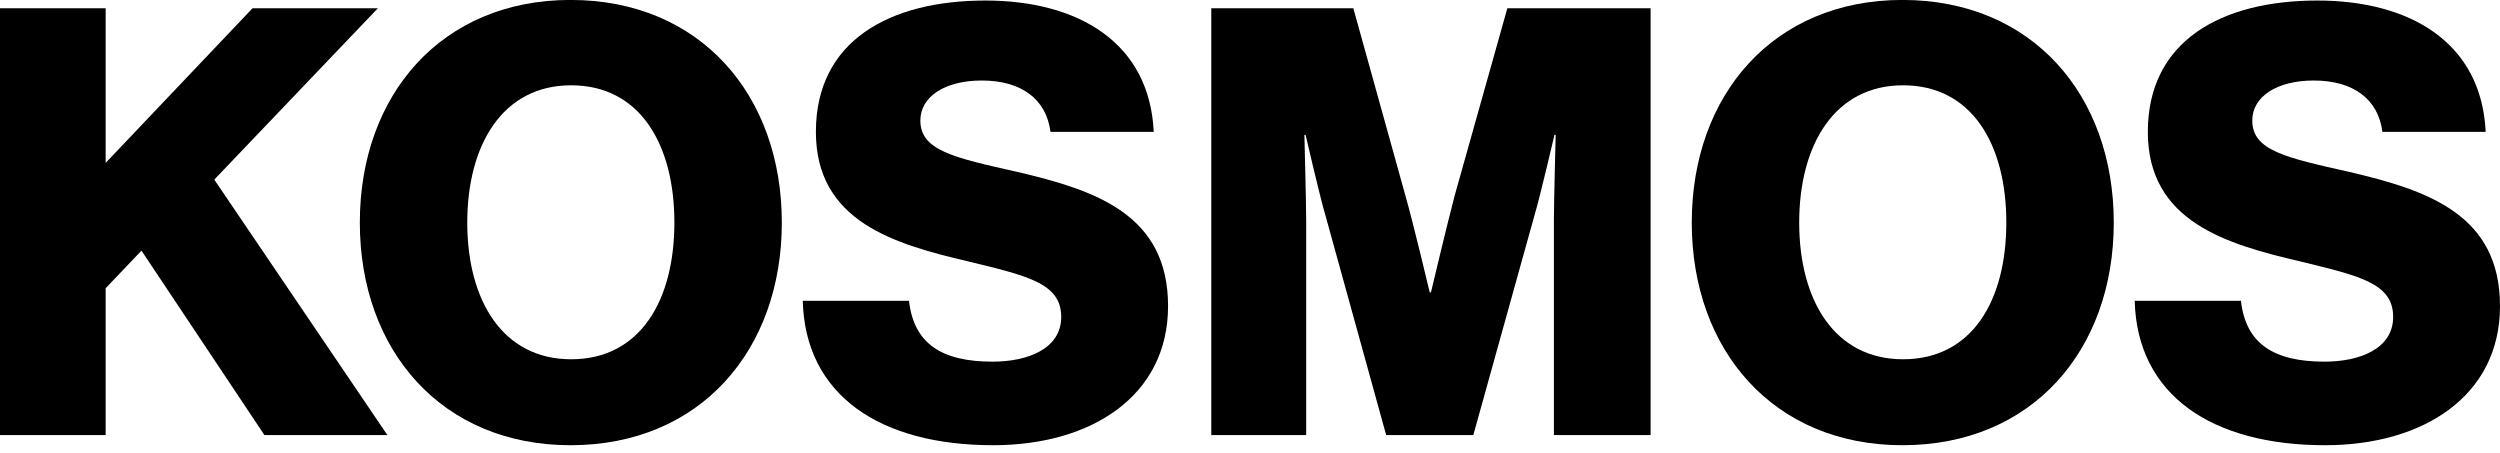
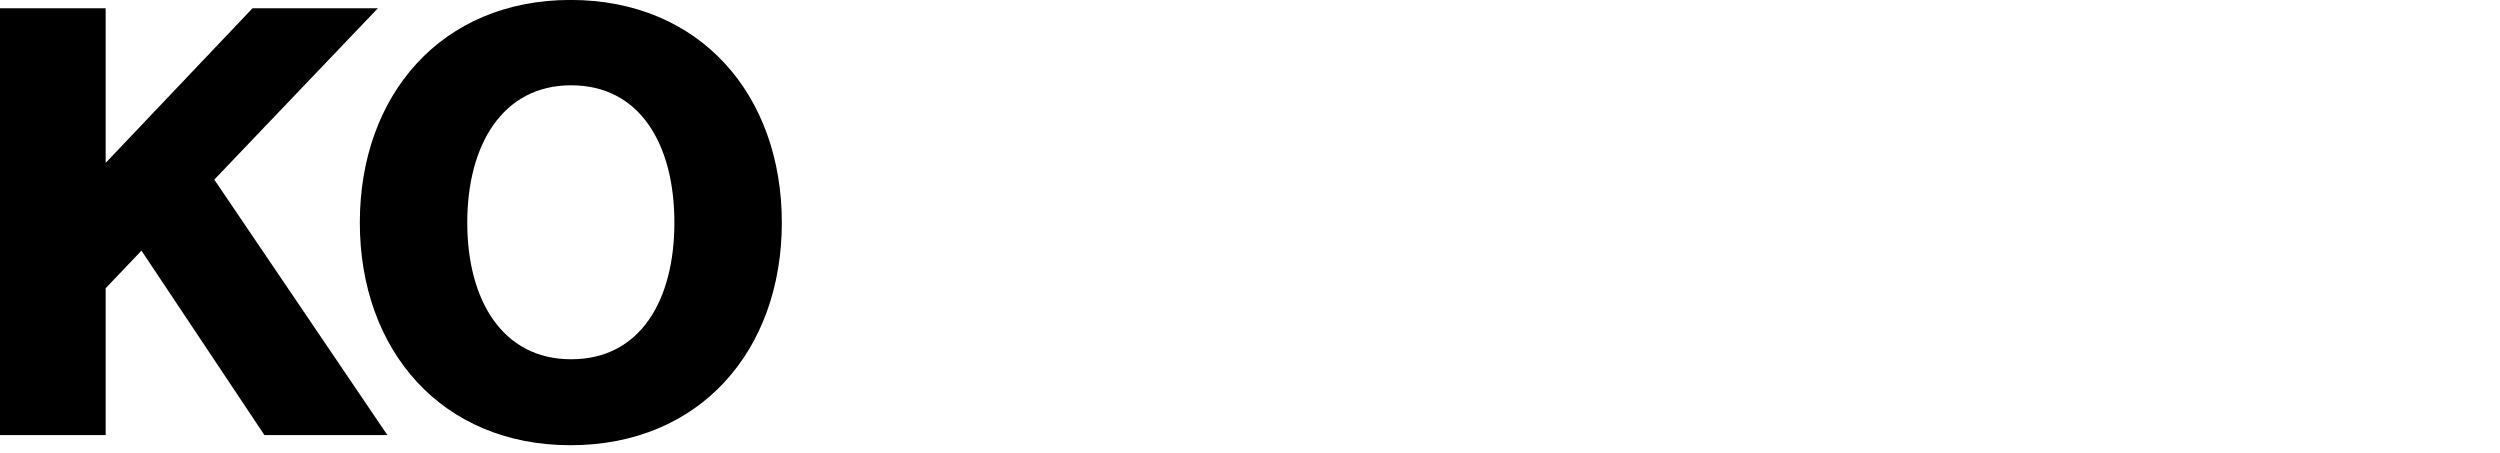
<svg xmlns="http://www.w3.org/2000/svg" width="160" height="29" viewBox="0 0 160 29" fill="none">
-   <path d="M148.807 28.494C141.549 28.494 136.774 25.285 136.621 19.25H143.421C143.726 22 145.522 23.146 148.769 23.146C150.984 23.146 153.162 22.344 153.162 20.281C153.162 18.104 150.946 17.645 147.203 16.728C142.466 15.62 137.461 14.169 137.461 8.439C137.461 2.594 142.198 0.034 148.31 0.034C154.232 0.034 158.816 2.708 159.083 8.439H152.474C152.207 6.338 150.602 5.153 148.081 5.153C145.713 5.153 144.146 6.185 144.146 7.713C144.146 9.623 146.248 10.081 150.335 10.998C155.416 12.182 160 13.749 160 19.593C160 25.324 155.11 28.494 148.807 28.494Z" fill="currentColor" />
-   <path d="M121.796 22.993C126.227 22.993 128.405 19.211 128.405 14.245C128.405 9.279 126.227 5.459 121.796 5.459C117.403 5.459 115.149 9.279 115.149 14.245C115.149 19.211 117.403 22.993 121.796 22.993ZM121.758 28.494C113.506 28.494 108.273 22.42 108.273 14.245C108.273 6.07 113.506 -0.004 121.758 -0.004C130.048 -0.004 135.281 6.07 135.281 14.245C135.281 22.42 130.048 28.494 121.758 28.494Z" fill="currentColor" />
-   <path d="M77.522 27.845V0.531H86.614L89.937 12.488C90.434 14.207 91.503 18.715 91.503 18.715H91.58C91.58 18.715 92.649 14.207 93.108 12.488L96.469 0.531H105.638V27.845H99.449V14.092C99.449 12.985 99.564 8.63 99.564 8.63H99.487C99.487 8.63 98.532 12.717 98.227 13.71L94.292 27.845H88.715L84.818 13.749C84.512 12.755 83.557 8.63 83.557 8.63H83.481C83.481 8.63 83.596 13.023 83.596 14.131V27.845H77.522Z" fill="currentColor" />
-   <path d="M63.563 28.494C56.305 28.494 51.53 25.285 51.377 19.25H58.177C58.482 22 60.278 23.146 63.525 23.146C65.741 23.146 67.918 22.344 67.918 20.281C67.918 18.104 65.702 17.645 61.959 16.728C57.222 15.62 52.217 14.169 52.217 8.439C52.217 2.594 56.954 0.034 63.066 0.034C68.988 0.034 73.572 2.708 73.839 8.439H67.231C66.963 6.338 65.359 5.153 62.837 5.153C60.469 5.153 58.903 6.185 58.903 7.713C58.903 9.623 61.004 10.081 65.091 10.998C70.172 12.182 74.756 13.749 74.756 19.593C74.756 25.324 69.866 28.494 63.563 28.494Z" fill="currentColor" />
  <path d="M36.552 22.993C40.983 22.993 43.161 19.211 43.161 14.245C43.161 9.279 40.983 5.459 36.552 5.459C32.159 5.459 29.905 9.279 29.905 14.245C29.905 19.211 32.159 22.993 36.552 22.993ZM36.514 28.494C28.262 28.494 23.029 22.42 23.029 14.245C23.029 6.07 28.262 -0.004 36.514 -0.004C44.804 -0.004 50.037 6.07 50.037 14.245C50.037 22.42 44.804 28.494 36.514 28.494Z" fill="currentColor" />
  <path d="M0 27.845V0.531H6.762V10.425L16.159 0.531H24.181L13.714 11.495L24.793 27.845H16.923L9.054 16.041L6.762 18.447V27.845H0Z" fill="currentColor" />
</svg>